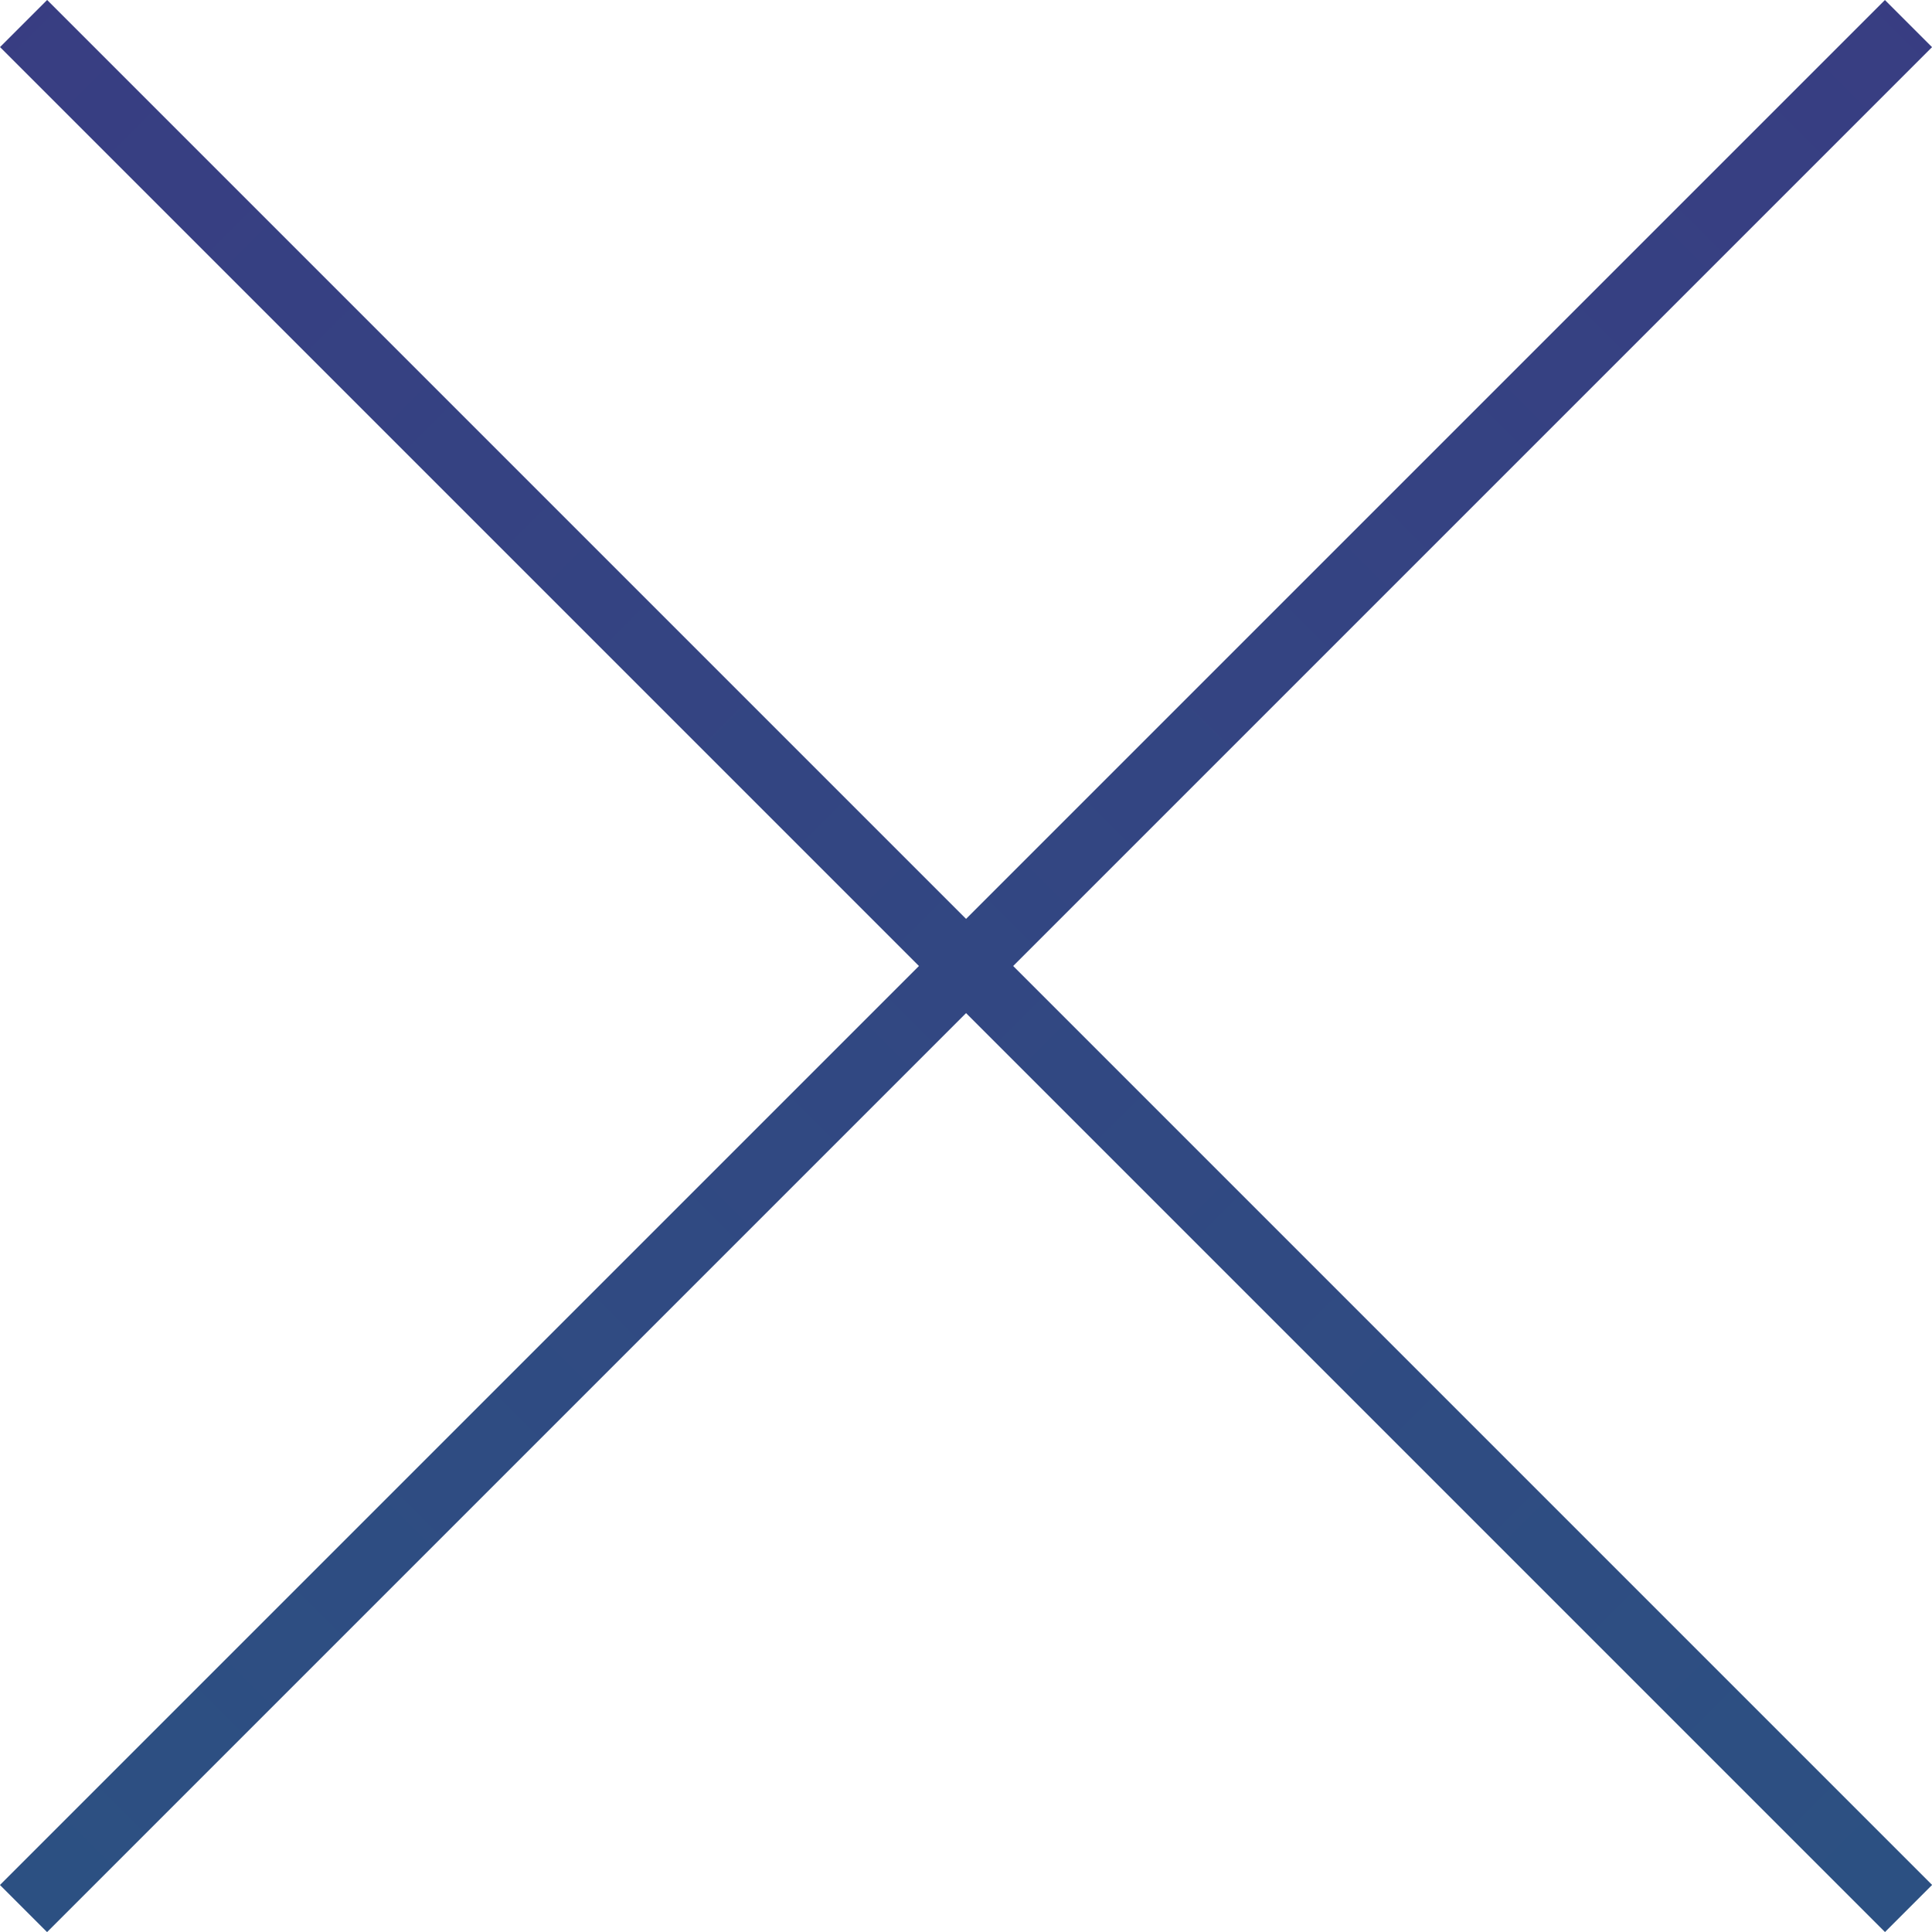
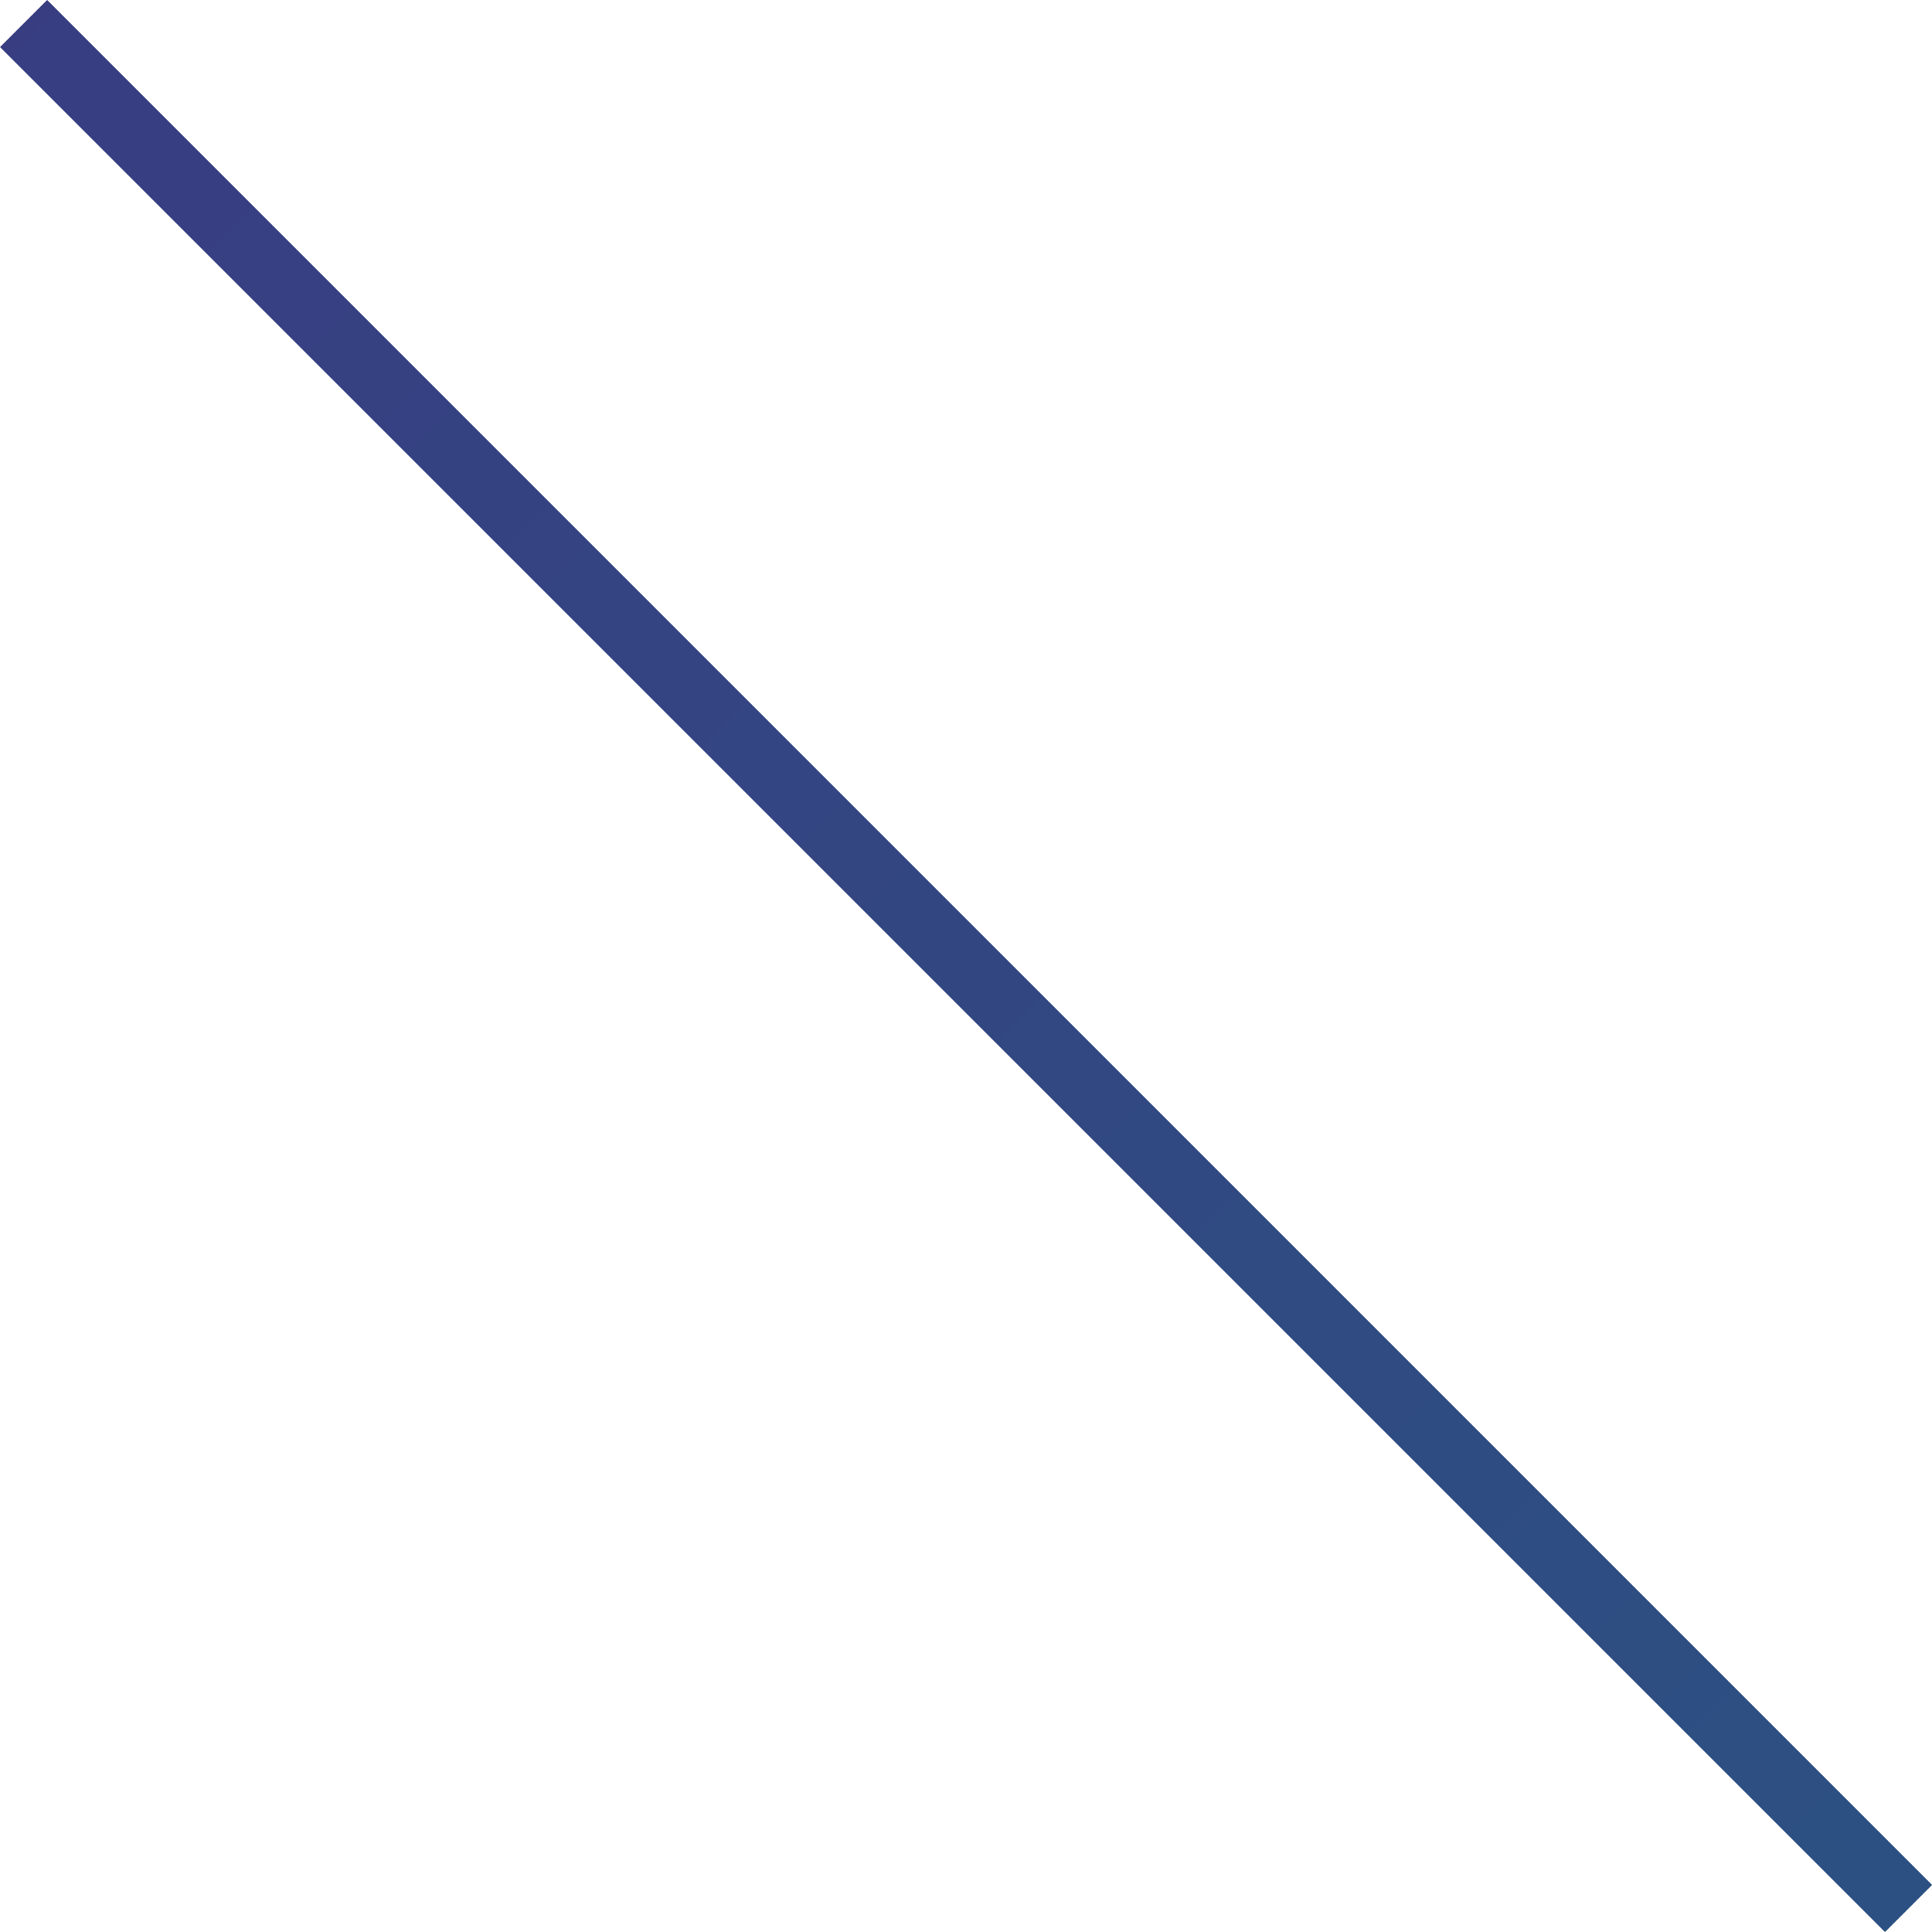
<svg xmlns="http://www.w3.org/2000/svg" xmlns:xlink="http://www.w3.org/1999/xlink" id="Layer_2" data-name="Layer 2" viewBox="0 0 57.98 57.98">
  <defs>
    <style>
      .cls-1 {
        fill: url(#_名称未設定グラデーション_4-2);
      }

      .cls-1, .cls-2 {
        stroke-width: 0px;
      }

      .cls-2 {
        fill: url(#_名称未設定グラデーション_4);
      }
    </style>
    <linearGradient id="_名称未設定グラデーション_4" data-name="名称未設定グラデーション 4" x1="-440.67" y1="-1770.33" x2="-759.06" y2="-1770.33" gradientTransform="translate(1799.33 -675.8) rotate(-90)" gradientUnits="userSpaceOnUse">
      <stop offset="0" stop-color="#0b8683" />
      <stop offset="1" stop-color="#3a3a82" />
    </linearGradient>
    <linearGradient id="_名称未設定グラデーション_4-2" data-name="名称未設定グラデーション 4" x1="-4031.18" y1="-1790" x2="-4349.56" y2="-1790" gradientTransform="translate(1818.99 -4266.31) rotate(-90)" xlink:href="#_名称未設定グラデーション_4" />
  </defs>
  <g id="_レイヤー_1" data-name="レイヤー 1">
    <g>
      <rect class="cls-2" x="27.99" y="-11.01" width="2" height="80" transform="translate(69.99 28.99) rotate(135)" />
-       <rect class="cls-1" x="27.99" y="-11.01" width="2" height="80" transform="translate(28.99 69.99) rotate(-135)" />
    </g>
  </g>
</svg>